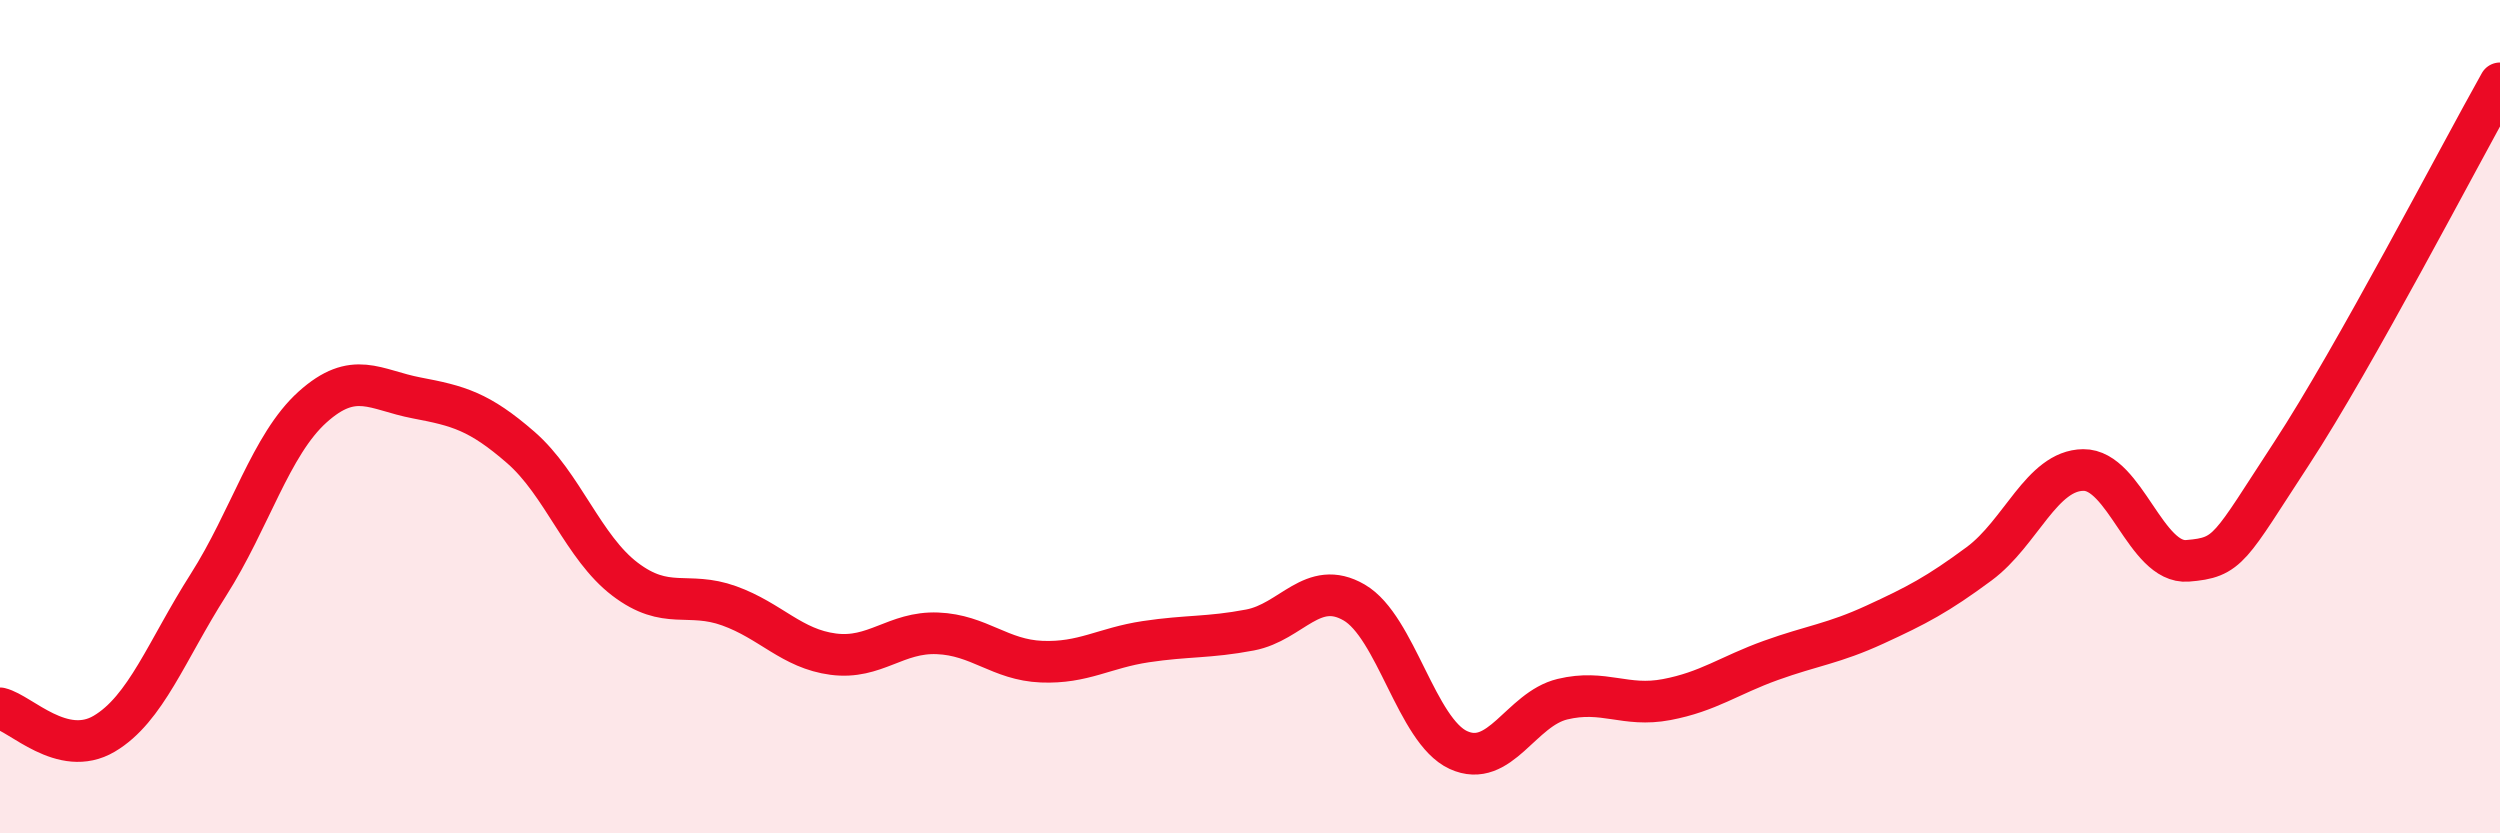
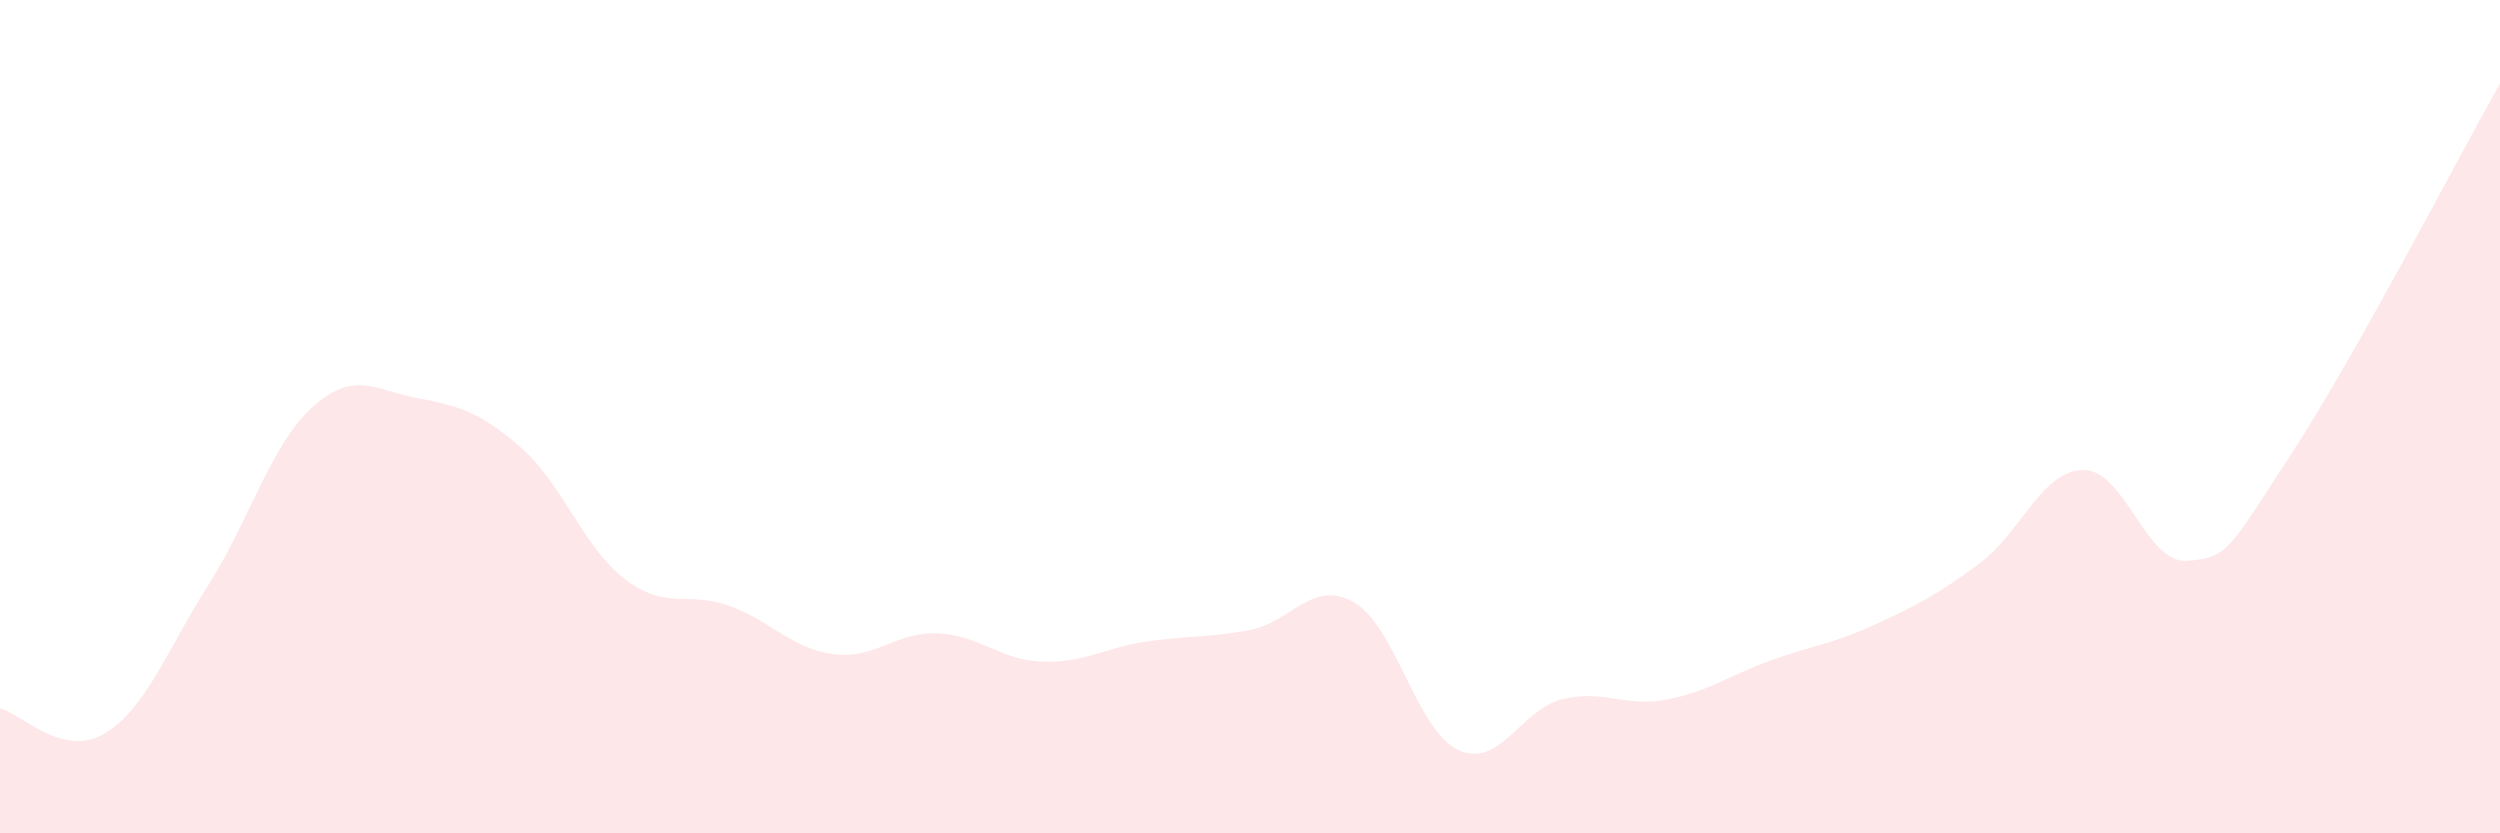
<svg xmlns="http://www.w3.org/2000/svg" width="60" height="20" viewBox="0 0 60 20">
  <path d="M 0,17 C 0.5,17.12 1.5,18.2 2.5,17.61 C 3.5,17.02 4,15.61 5,14.04 C 6,12.47 6.5,10.67 7.5,9.77 C 8.5,8.87 9,9.36 10,9.55 C 11,9.74 11.5,9.87 12.5,10.74 C 13.5,11.61 14,13.14 15,13.9 C 16,14.66 16.5,14.18 17.5,14.54 C 18.5,14.9 19,15.57 20,15.7 C 21,15.83 21.5,15.16 22.5,15.2 C 23.5,15.24 24,15.84 25,15.88 C 26,15.92 26.5,15.55 27.5,15.4 C 28.5,15.25 29,15.31 30,15.12 C 31,14.93 31.5,13.88 32.5,14.46 C 33.5,15.04 34,17.54 35,18 C 36,18.46 36.5,17.02 37.5,16.78 C 38.5,16.54 39,16.98 40,16.79 C 41,16.6 41.5,16.21 42.5,15.85 C 43.5,15.49 44,15.45 45,14.99 C 46,14.53 46.5,14.27 47.5,13.53 C 48.5,12.79 49,11.29 50,11.28 C 51,11.27 51.5,13.54 52.5,13.46 C 53.5,13.38 53.5,13.17 55,10.88 C 56.5,8.59 59,3.78 60,2L60 20L0 20Z" fill="#EB0A25" opacity="0.1" stroke-linecap="round" stroke-linejoin="round" />
-   <path d="M 0,17 C 0.5,17.12 1.5,18.2 2.5,17.61 C 3.5,17.02 4,15.61 5,14.04 C 6,12.47 6.5,10.67 7.5,9.77 C 8.5,8.87 9,9.36 10,9.55 C 11,9.74 11.5,9.87 12.5,10.74 C 13.5,11.61 14,13.14 15,13.9 C 16,14.66 16.5,14.18 17.5,14.54 C 18.5,14.9 19,15.57 20,15.7 C 21,15.83 21.5,15.16 22.5,15.2 C 23.5,15.24 24,15.84 25,15.88 C 26,15.92 26.5,15.55 27.5,15.4 C 28.5,15.25 29,15.31 30,15.12 C 31,14.93 31.5,13.88 32.5,14.46 C 33.5,15.04 34,17.54 35,18 C 36,18.46 36.5,17.02 37.5,16.78 C 38.5,16.54 39,16.98 40,16.79 C 41,16.6 41.5,16.21 42.5,15.85 C 43.5,15.49 44,15.45 45,14.99 C 46,14.53 46.5,14.27 47.5,13.53 C 48.5,12.79 49,11.29 50,11.28 C 51,11.27 51.5,13.54 52.5,13.46 C 53.5,13.38 53.5,13.17 55,10.88 C 56.5,8.59 59,3.78 60,2" stroke="#EB0A25" stroke-width="1" fill="none" stroke-linecap="round" stroke-linejoin="round" />
</svg>